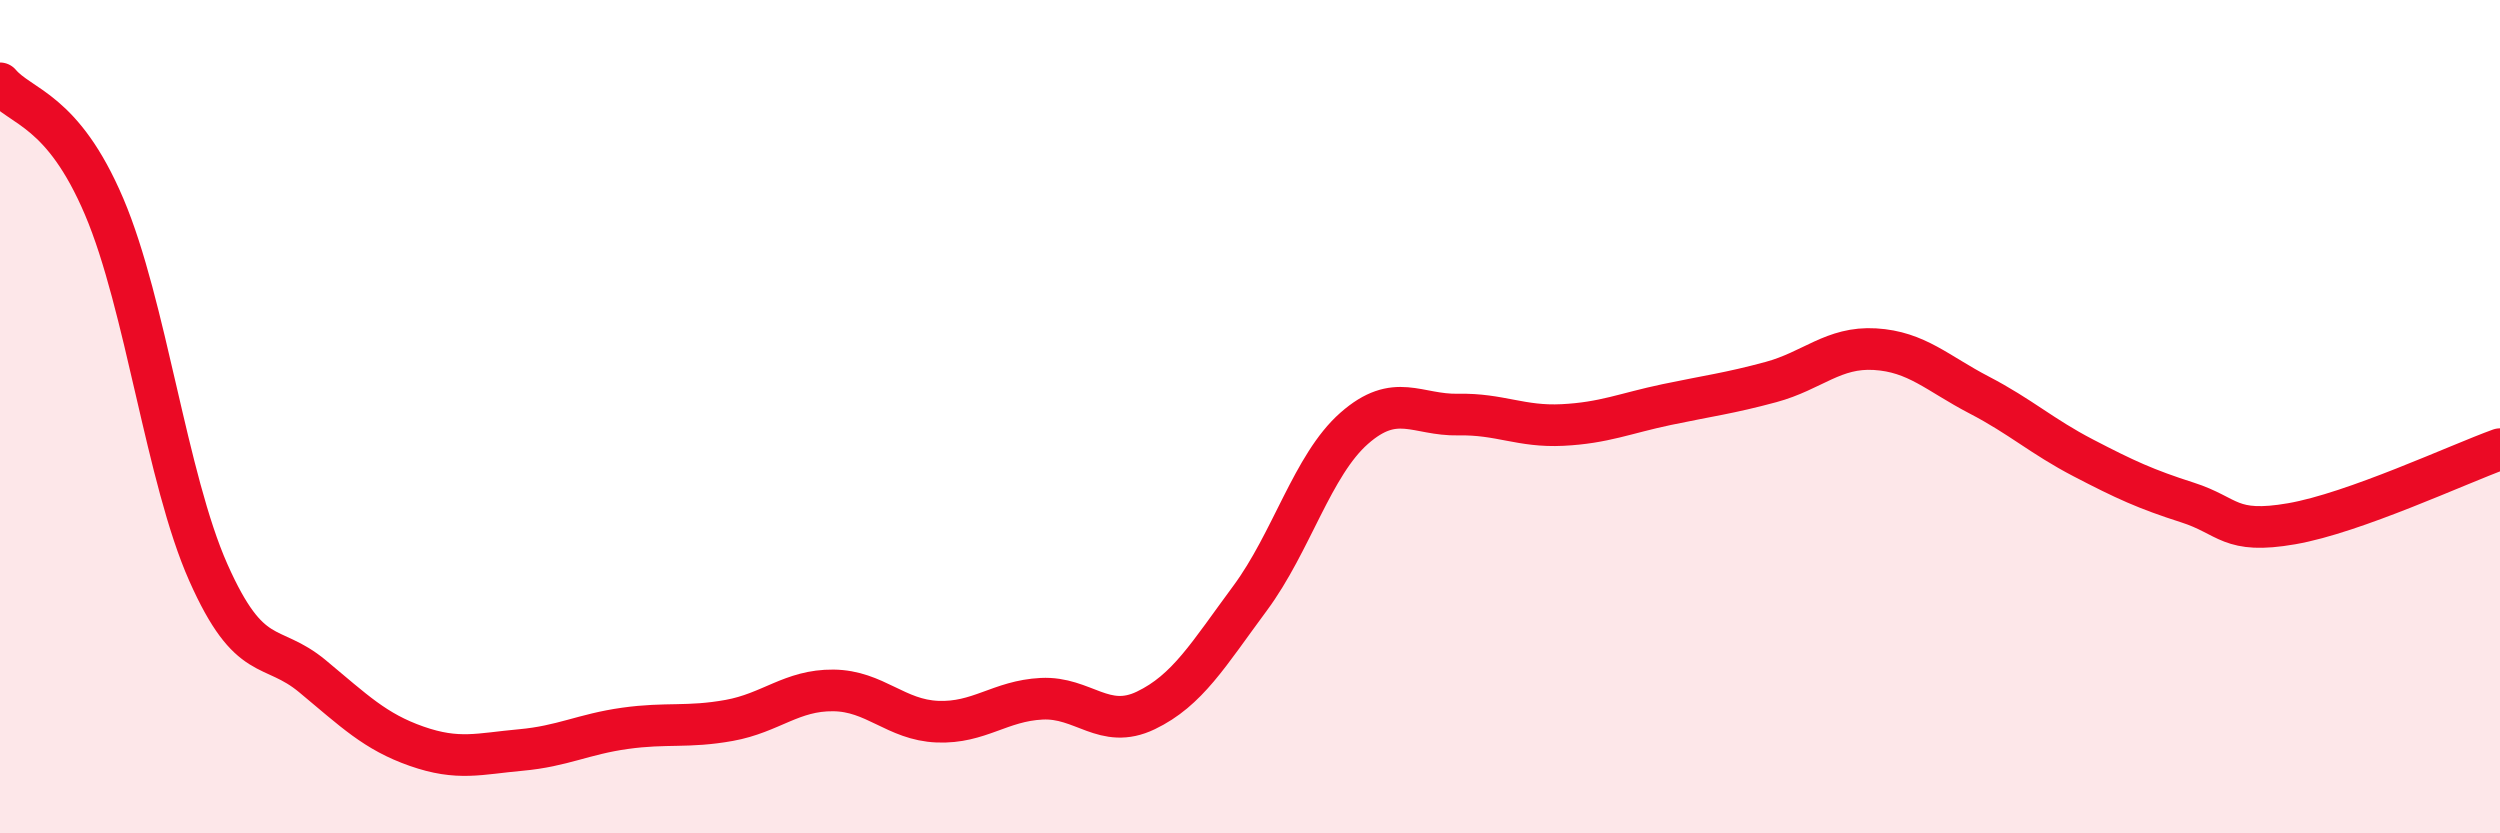
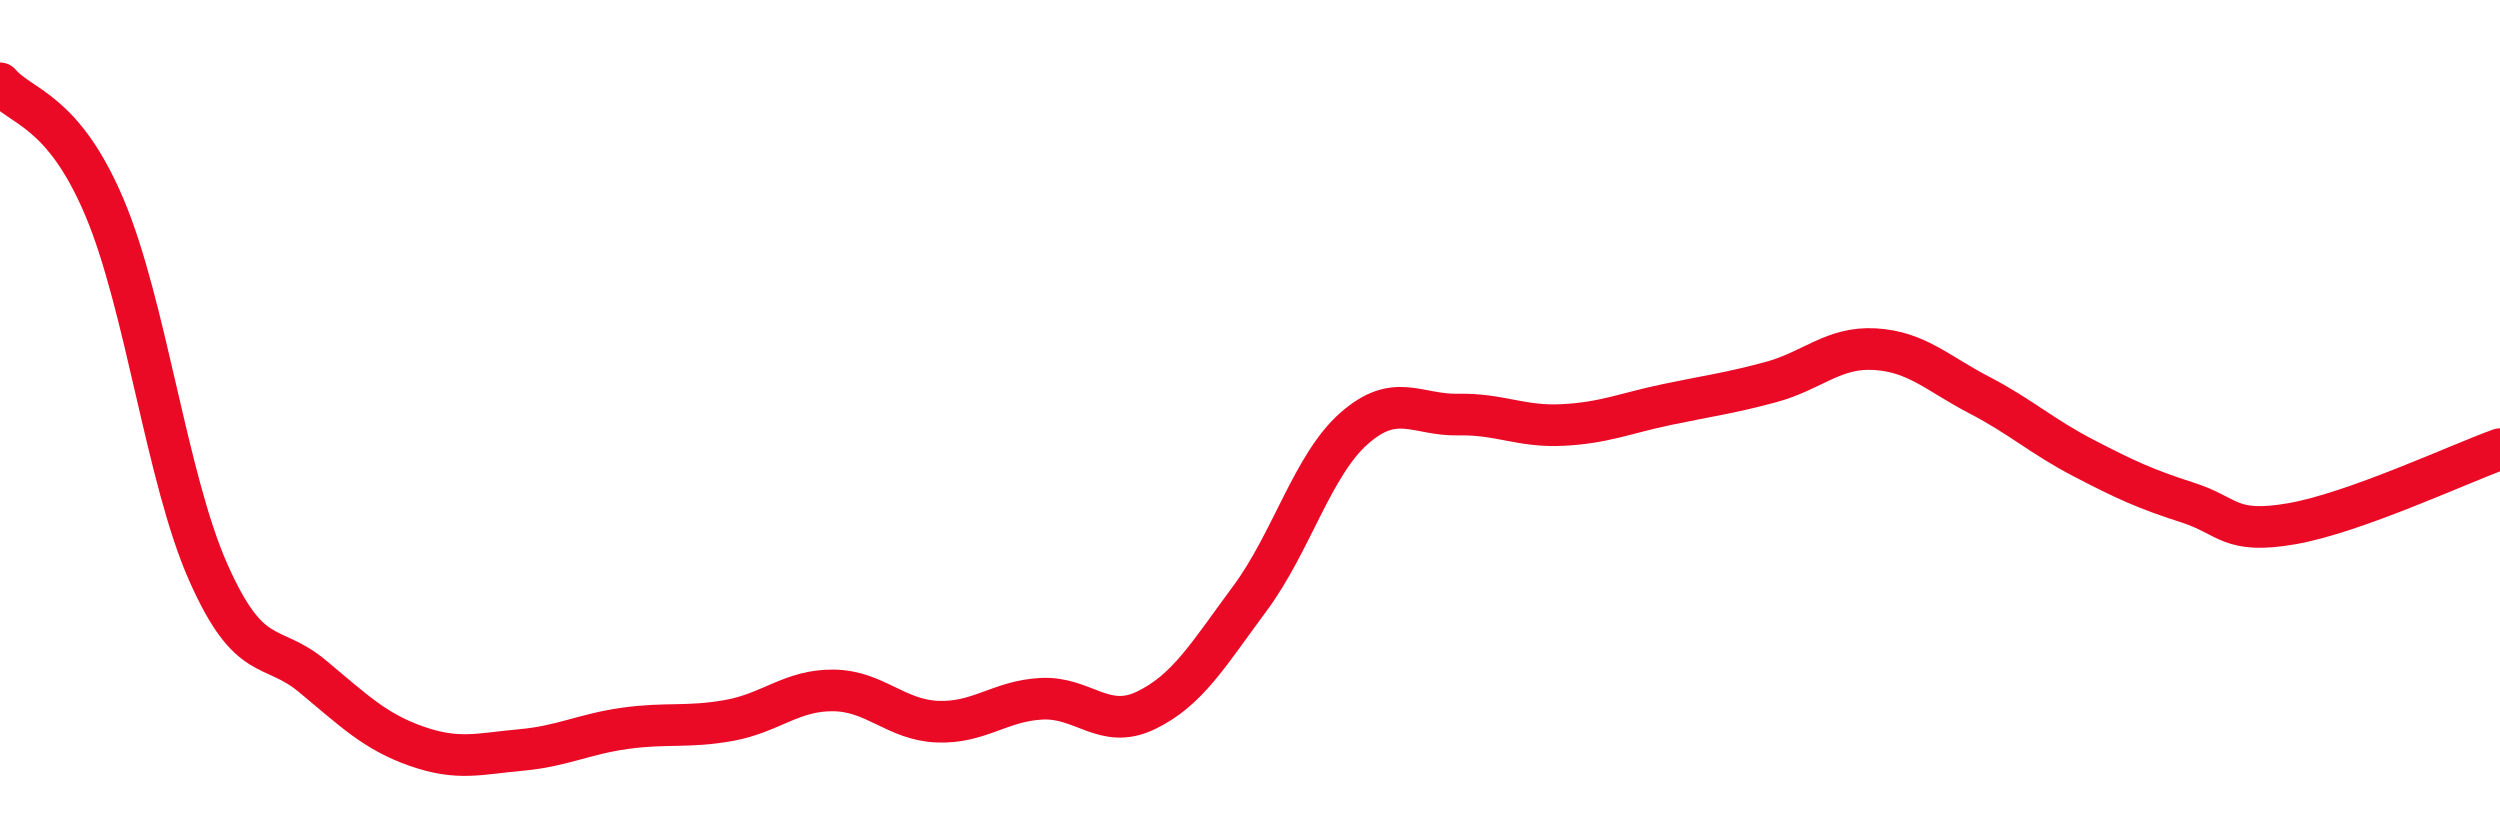
<svg xmlns="http://www.w3.org/2000/svg" width="60" height="20" viewBox="0 0 60 20">
-   <path d="M 0,2 C 0.5,2.59 1.5,2.61 2.5,4.96 C 3.5,7.31 4,11.49 5,13.74 C 6,15.99 6.5,15.4 7.5,16.23 C 8.5,17.06 9,17.56 10,17.91 C 11,18.26 11.5,18.09 12.5,18 C 13.5,17.91 14,17.62 15,17.48 C 16,17.34 16.5,17.47 17.5,17.29 C 18.5,17.11 19,16.56 20,16.57 C 21,16.58 21.5,17.28 22.5,17.32 C 23.5,17.36 24,16.82 25,16.77 C 26,16.72 26.5,17.53 27.5,17.05 C 28.5,16.57 29,15.71 30,14.36 C 31,13.01 31.5,11.16 32.5,10.28 C 33.5,9.4 34,9.97 35,9.95 C 36,9.93 36.5,10.25 37.5,10.2 C 38.5,10.15 39,9.92 40,9.71 C 41,9.5 41.5,9.44 42.5,9.17 C 43.5,8.9 44,8.32 45,8.38 C 46,8.44 46.5,8.96 47.5,9.48 C 48.5,10 49,10.47 50,10.99 C 51,11.51 51.5,11.74 52.5,12.06 C 53.5,12.38 53.5,12.83 55,12.57 C 56.5,12.31 59,11.14 60,10.78L60 20L0 20Z" fill="#EB0A25" opacity="0.1" stroke-linecap="round" stroke-linejoin="round" />
  <path d="M 0,2 C 0.5,2.59 1.5,2.61 2.5,4.96 C 3.5,7.31 4,11.49 5,13.74 C 6,15.99 6.5,15.4 7.5,16.23 C 8.5,17.06 9,17.56 10,17.91 C 11,18.26 11.5,18.09 12.5,18 C 13.5,17.91 14,17.62 15,17.48 C 16,17.34 16.5,17.47 17.5,17.29 C 18.5,17.11 19,16.56 20,16.57 C 21,16.58 21.5,17.28 22.5,17.32 C 23.5,17.36 24,16.82 25,16.77 C 26,16.72 26.5,17.53 27.5,17.05 C 28.5,16.57 29,15.71 30,14.36 C 31,13.01 31.5,11.16 32.5,10.28 C 33.5,9.4 34,9.97 35,9.95 C 36,9.93 36.5,10.25 37.5,10.2 C 38.5,10.15 39,9.92 40,9.71 C 41,9.5 41.5,9.44 42.5,9.17 C 43.5,8.9 44,8.32 45,8.38 C 46,8.44 46.5,8.96 47.5,9.48 C 48.5,10 49,10.47 50,10.99 C 51,11.51 51.5,11.74 52.5,12.06 C 53.5,12.38 53.5,12.83 55,12.57 C 56.5,12.31 59,11.14 60,10.78" stroke="#EB0A25" stroke-width="1" fill="none" stroke-linecap="round" stroke-linejoin="round" />
</svg>